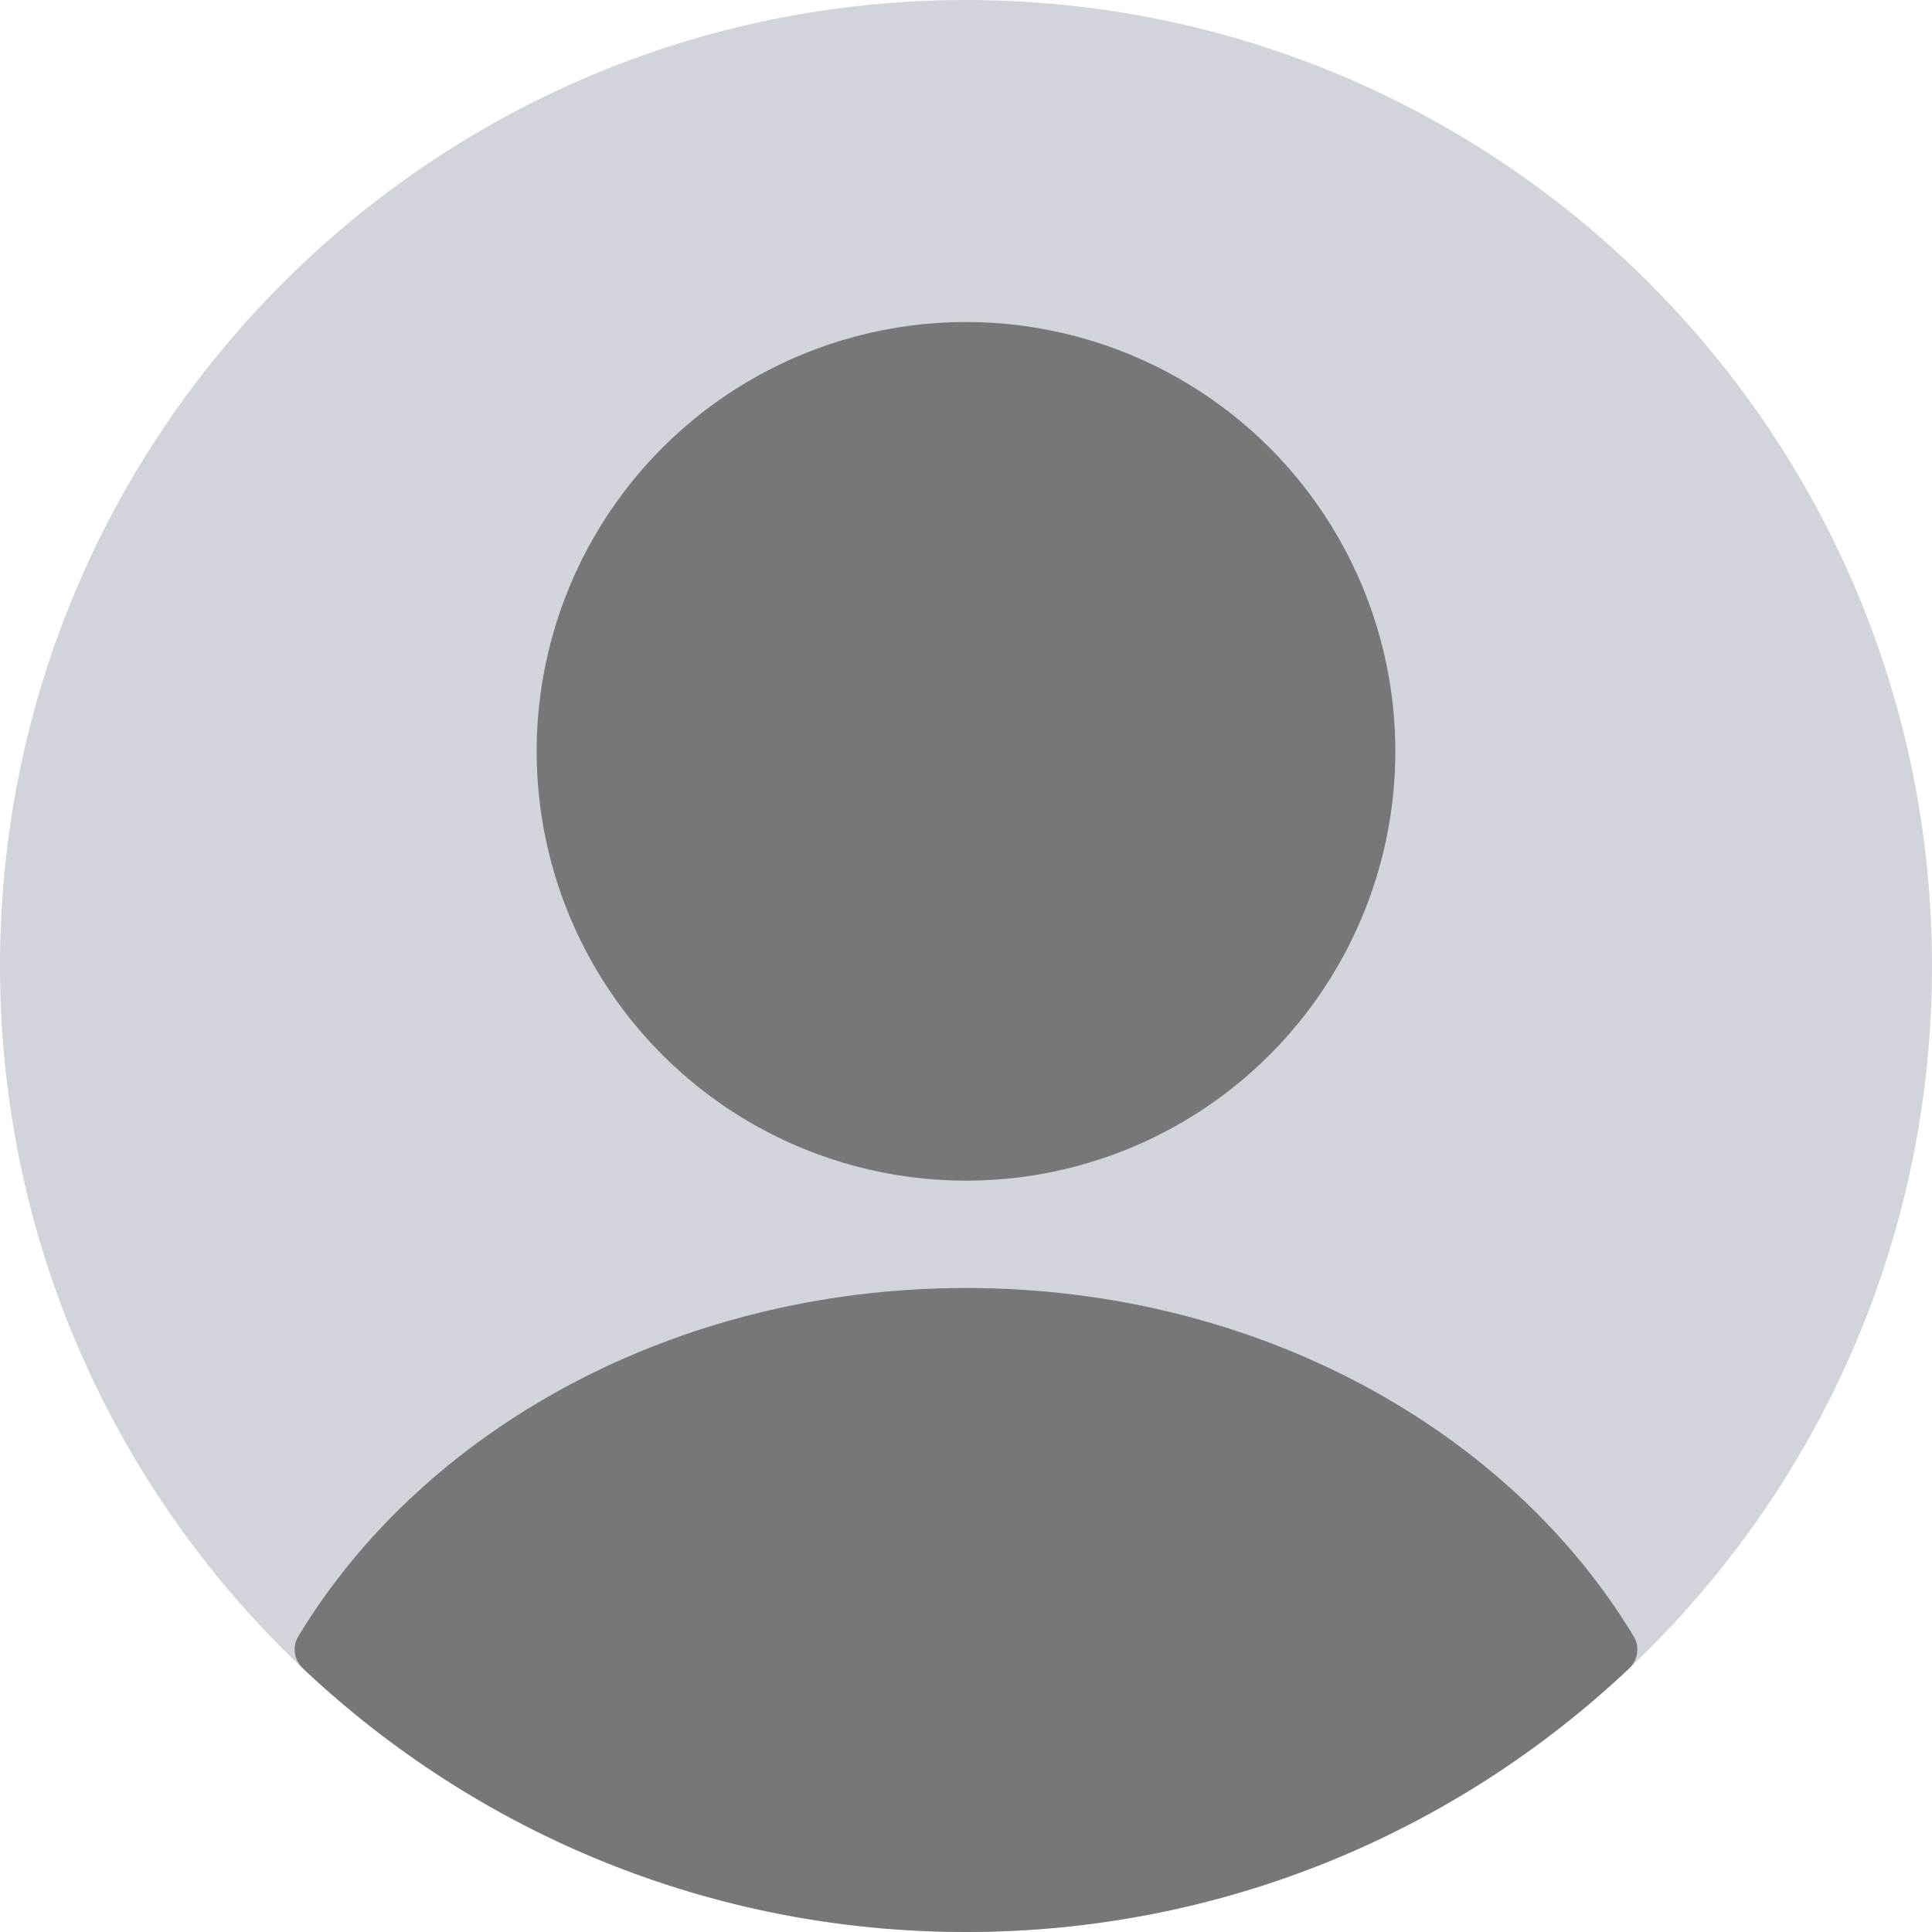
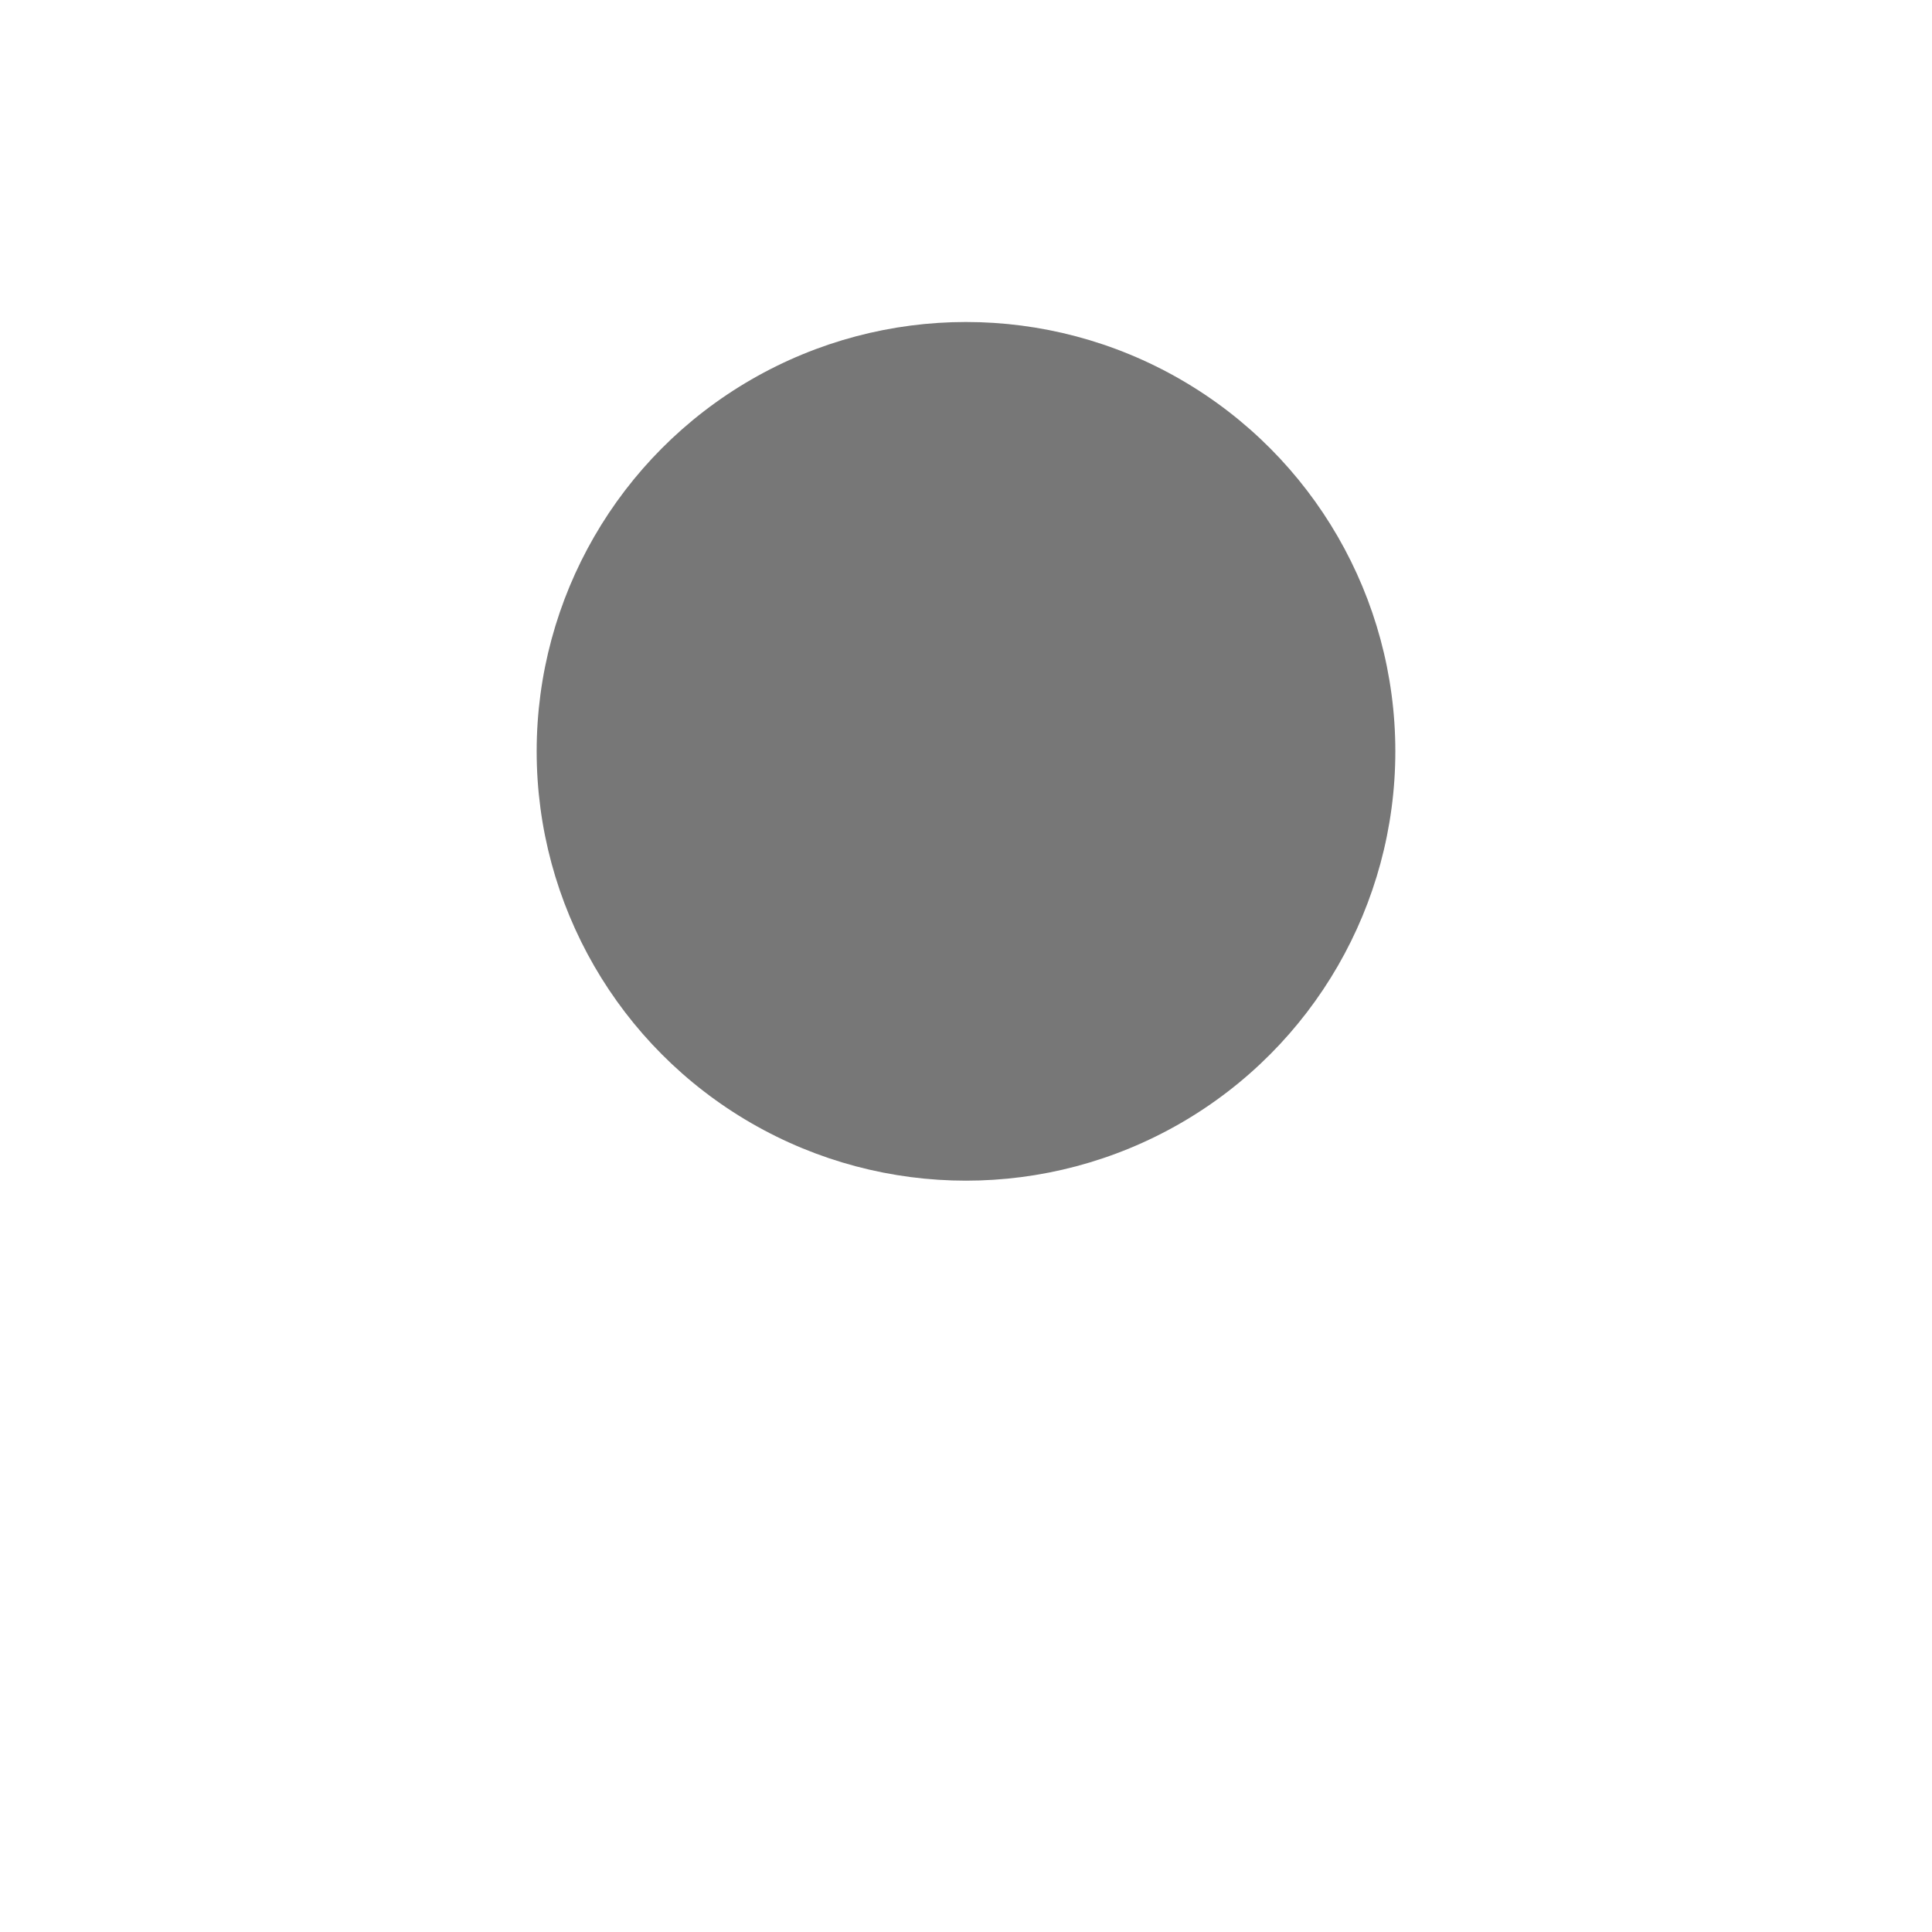
<svg xmlns="http://www.w3.org/2000/svg" width="600" height="600" viewBox="0 0 18 18" fill="none" version="1.1" id="svg2">
  <defs id="defs2" />
-   <path d="M 0,9 C 0,4.029 4.029,0 9,0 c 4.971,0 9,4.029 9,9 0,4.971 -4.029,9 -9,9 C 4.029,18 0,13.971 0,9 Z" fill="#d1d5db" fill-opacity="1" id="path1" />
  <circle cx="9" cy="7" r="4" fill="#777777" id="circle1" />
-   <path fill-rule="evenodd" clip-rule="evenodd" d="m 15.221,15.246 c 0.058,0.096 0.04,0.22 -0.041,0.297 C 13.567,17.066 11.393,18 9,18 6.607,18 4.433,17.066 2.821,15.543 2.739,15.466 2.721,15.343 2.779,15.246 3.943,13.318 6.292,12 9,12 c 2.708,0 5.057,1.318 6.221,3.246 z" fill="#777777" id="path2" />
</svg>